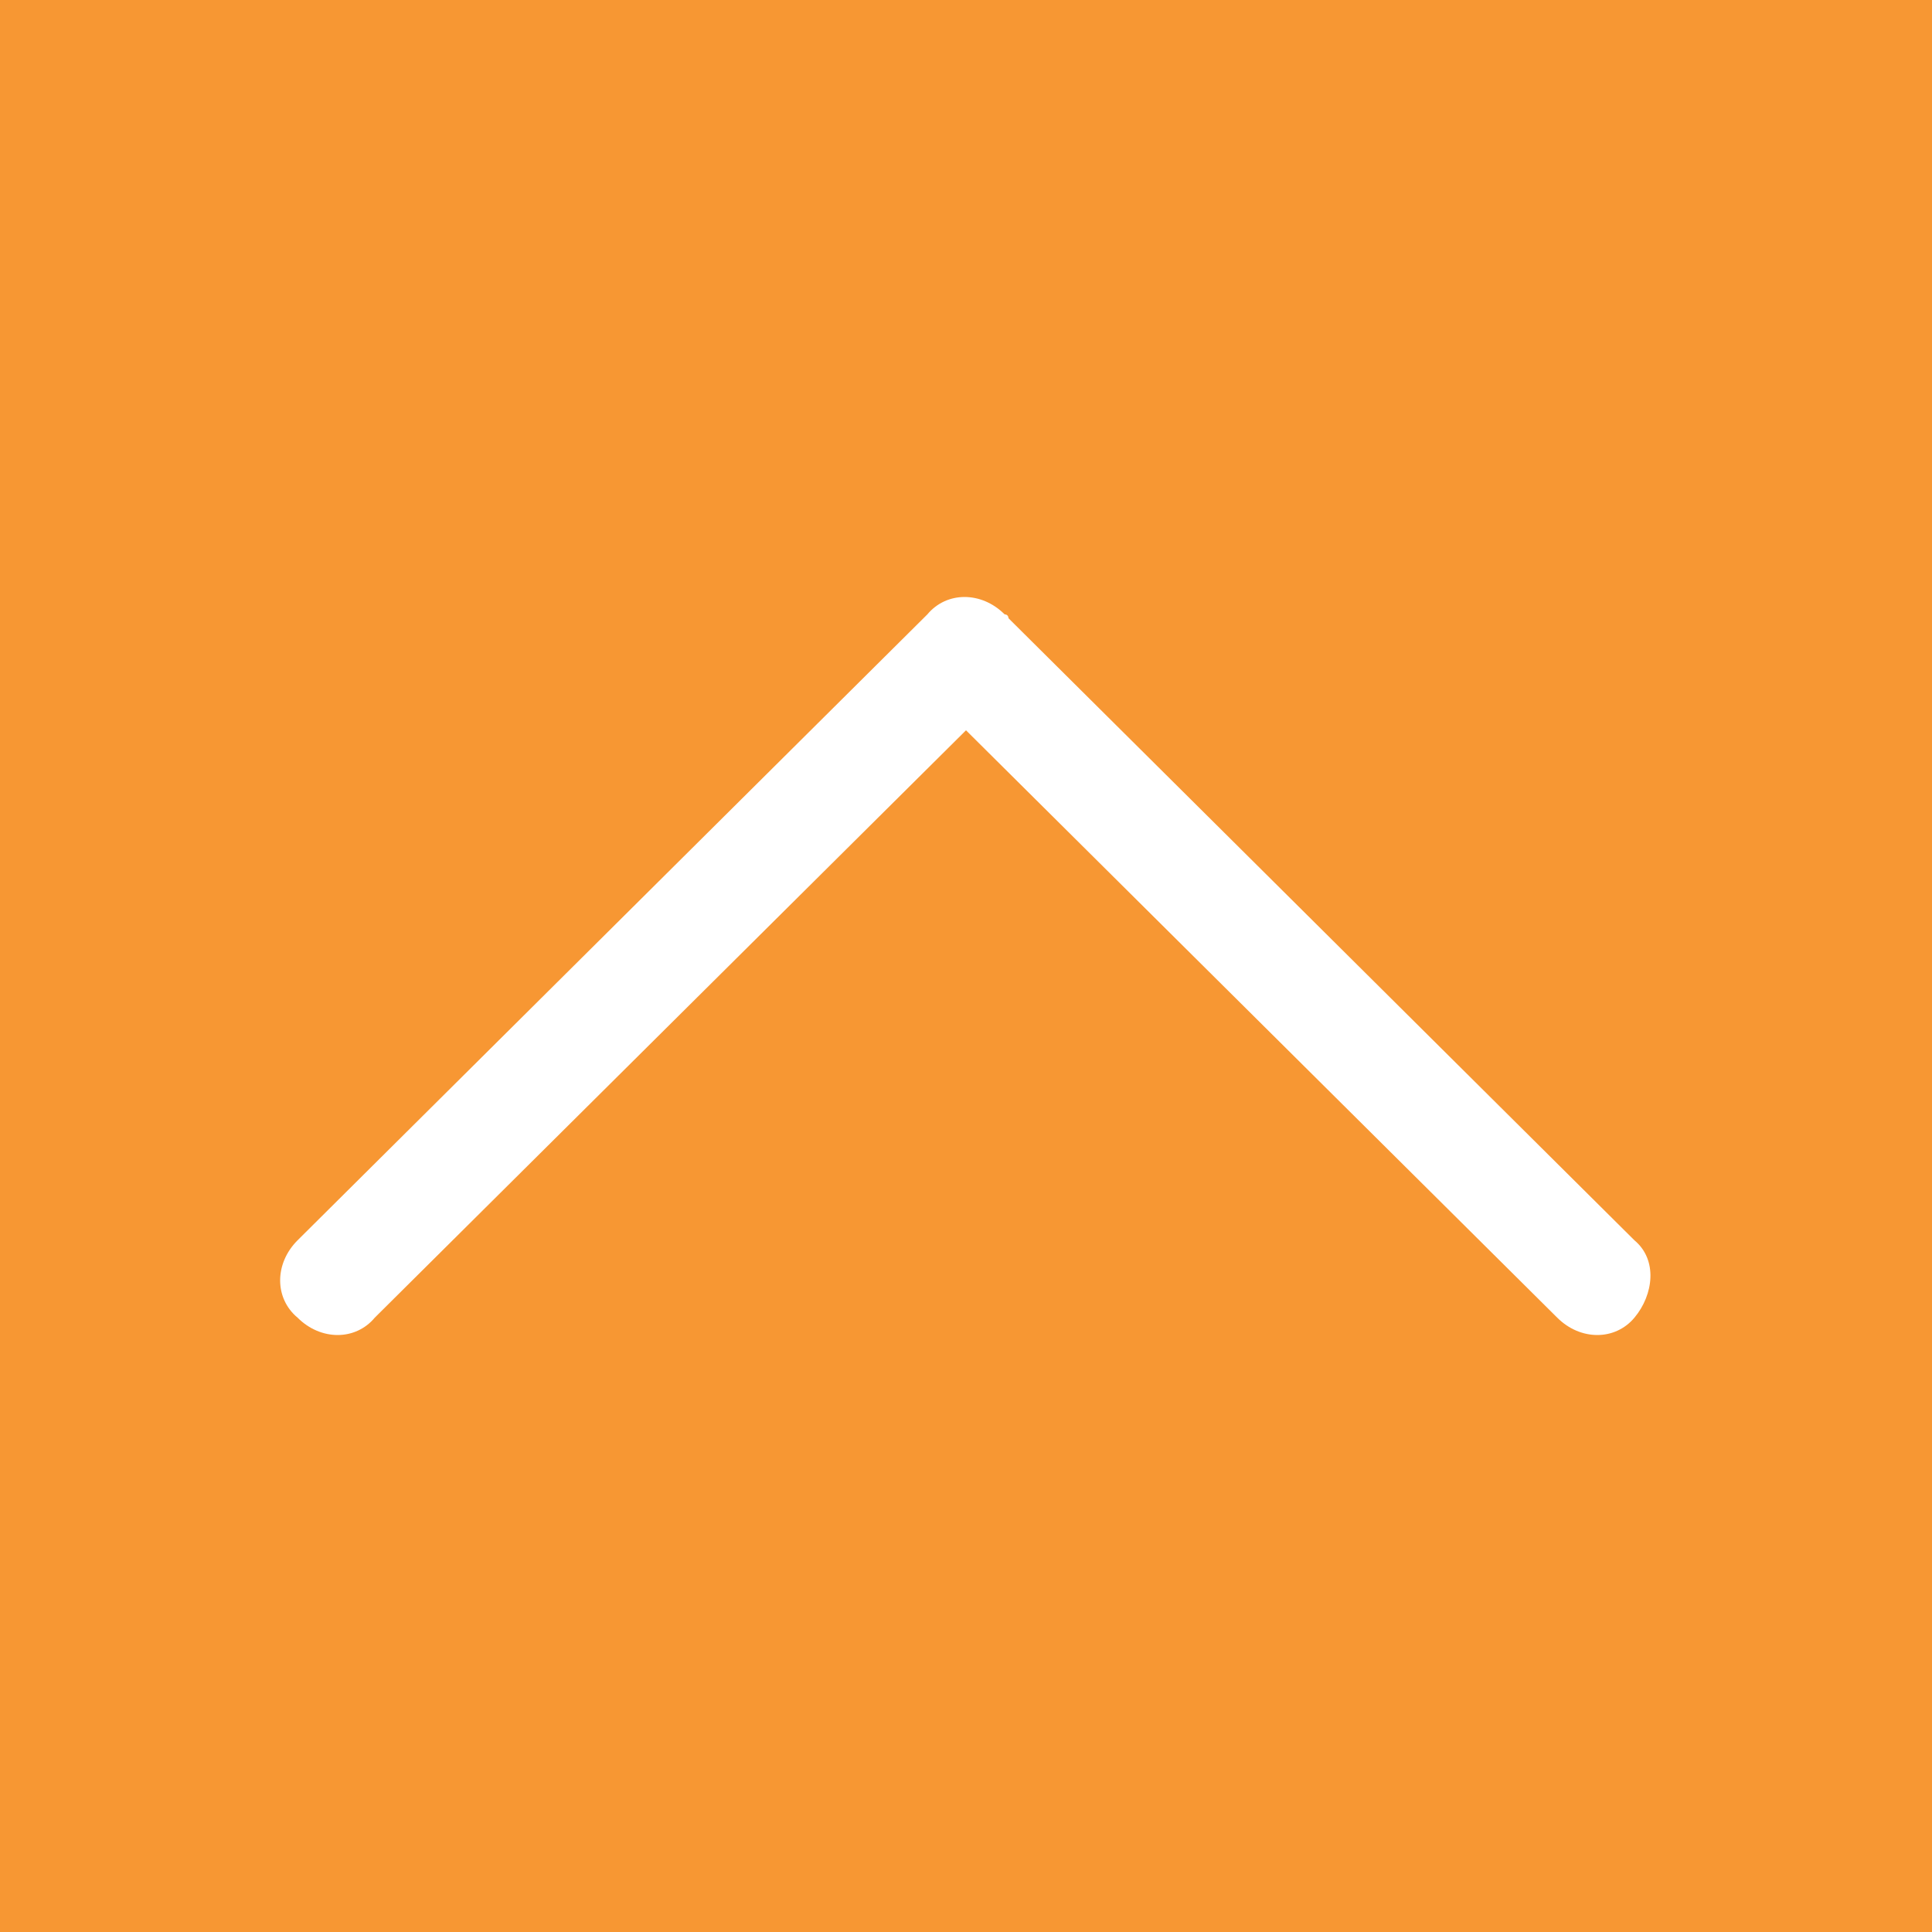
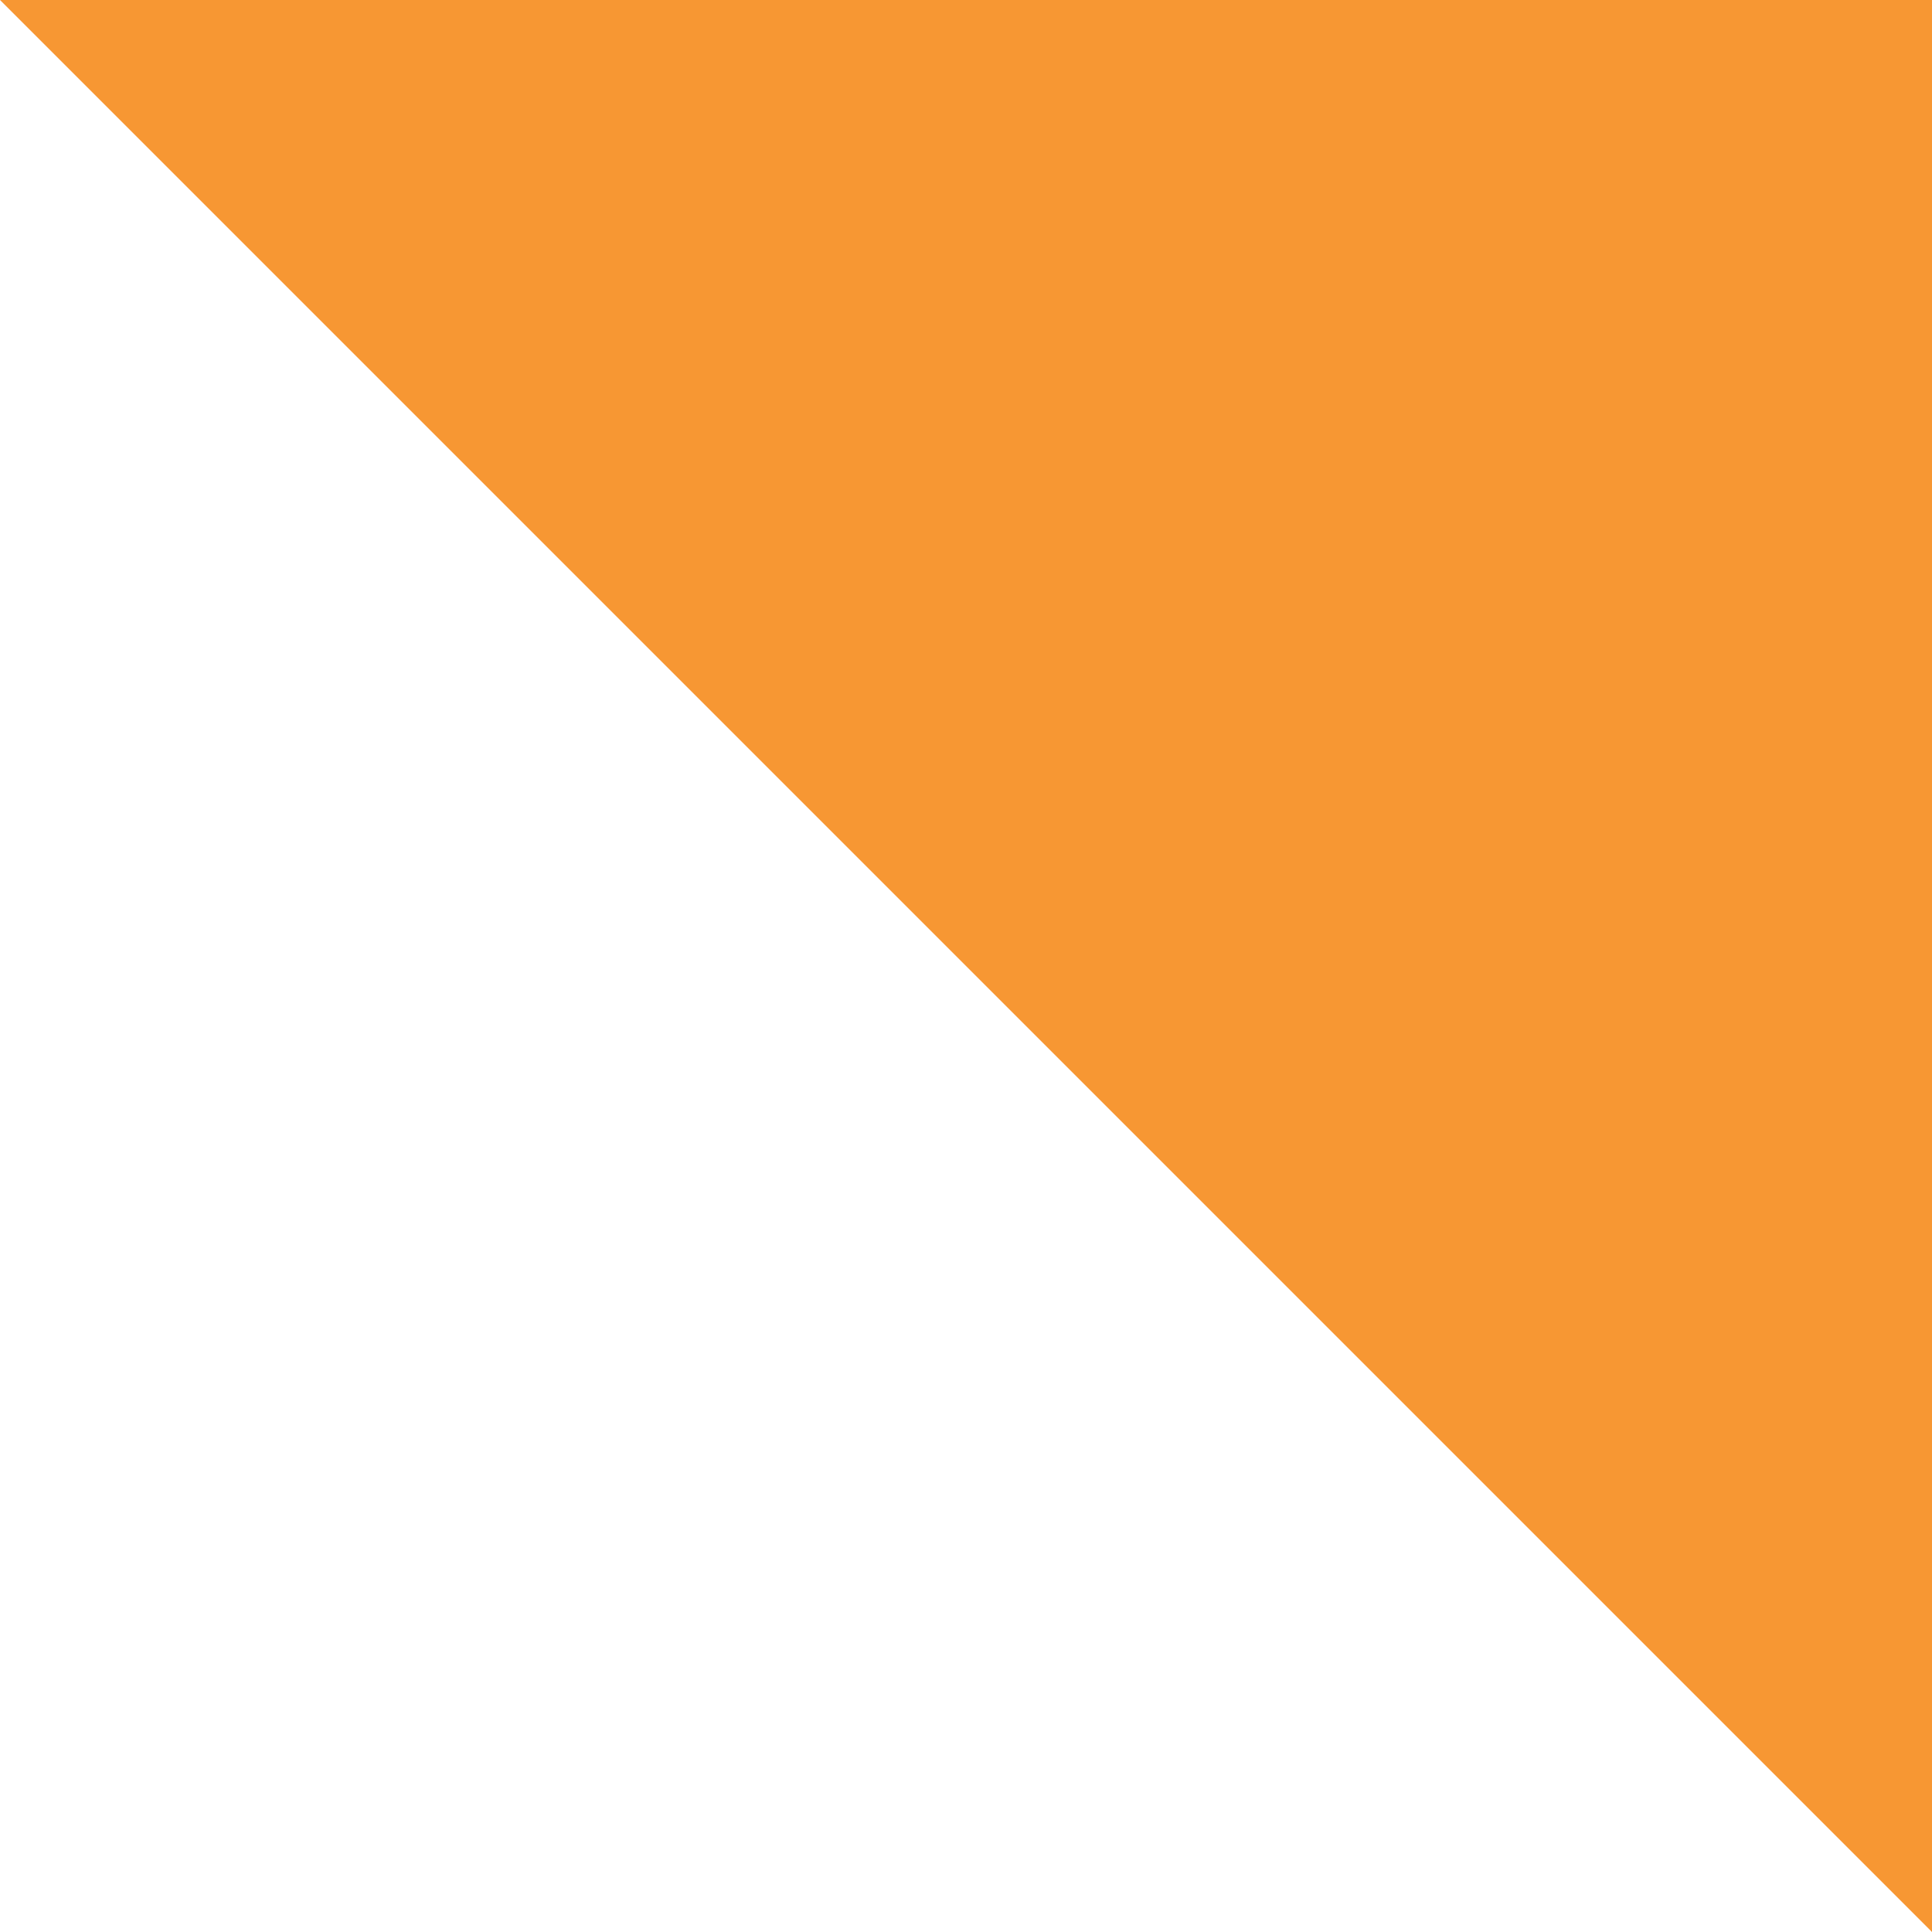
<svg xmlns="http://www.w3.org/2000/svg" width="50" height="50">
  <style type="text/css">.st0{fill:#F79733;} .st1{fill:#FFFFFF;}</style>
-   <path d="M0 0h50v50H0z" class="st0" />
-   <path d="M24 15.9L7.7 32.1c-.6.6-.6 1.5 0 2 .6.6 1.5.6 2 0L25 18.9l15.3 15.2c.6.6 1.5.6 2 0s.6-1.5 0-2L26.1 16s0-.1-.1-.1c-.6-.6-1.5-.6-2 0z" class="st1" />
+   <path d="M0 0h50v50z" class="st0" />
</svg>